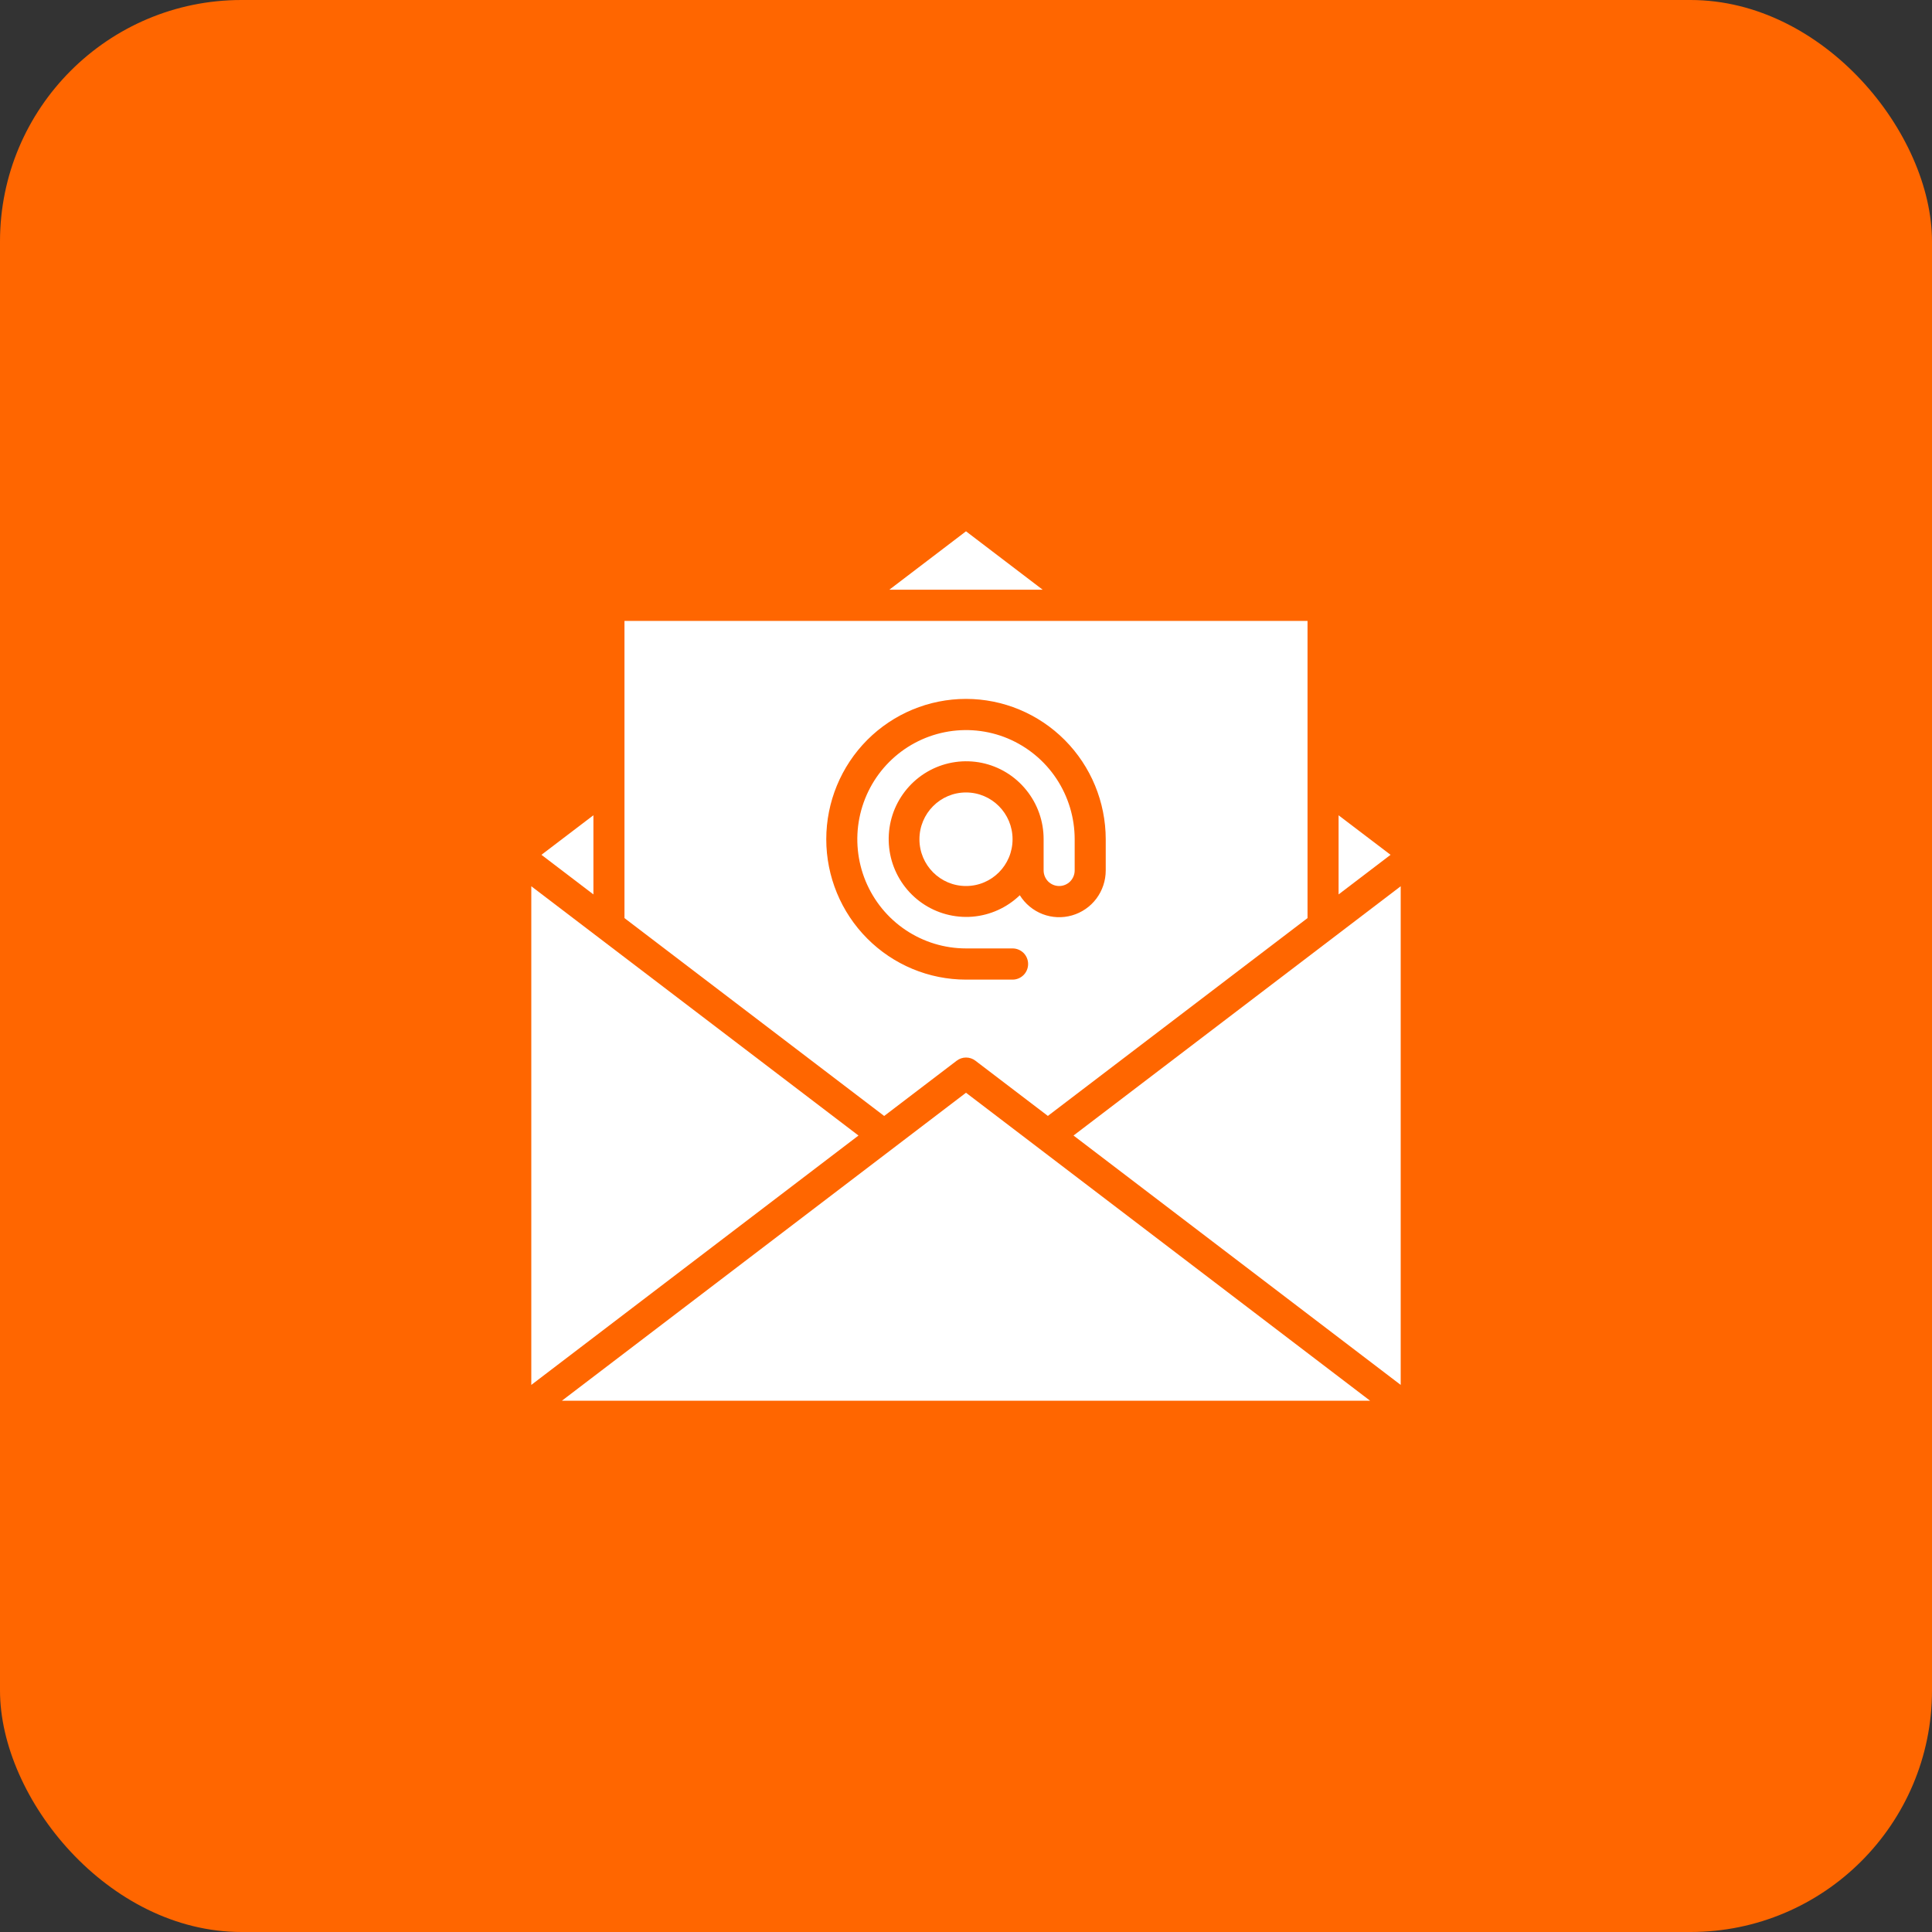
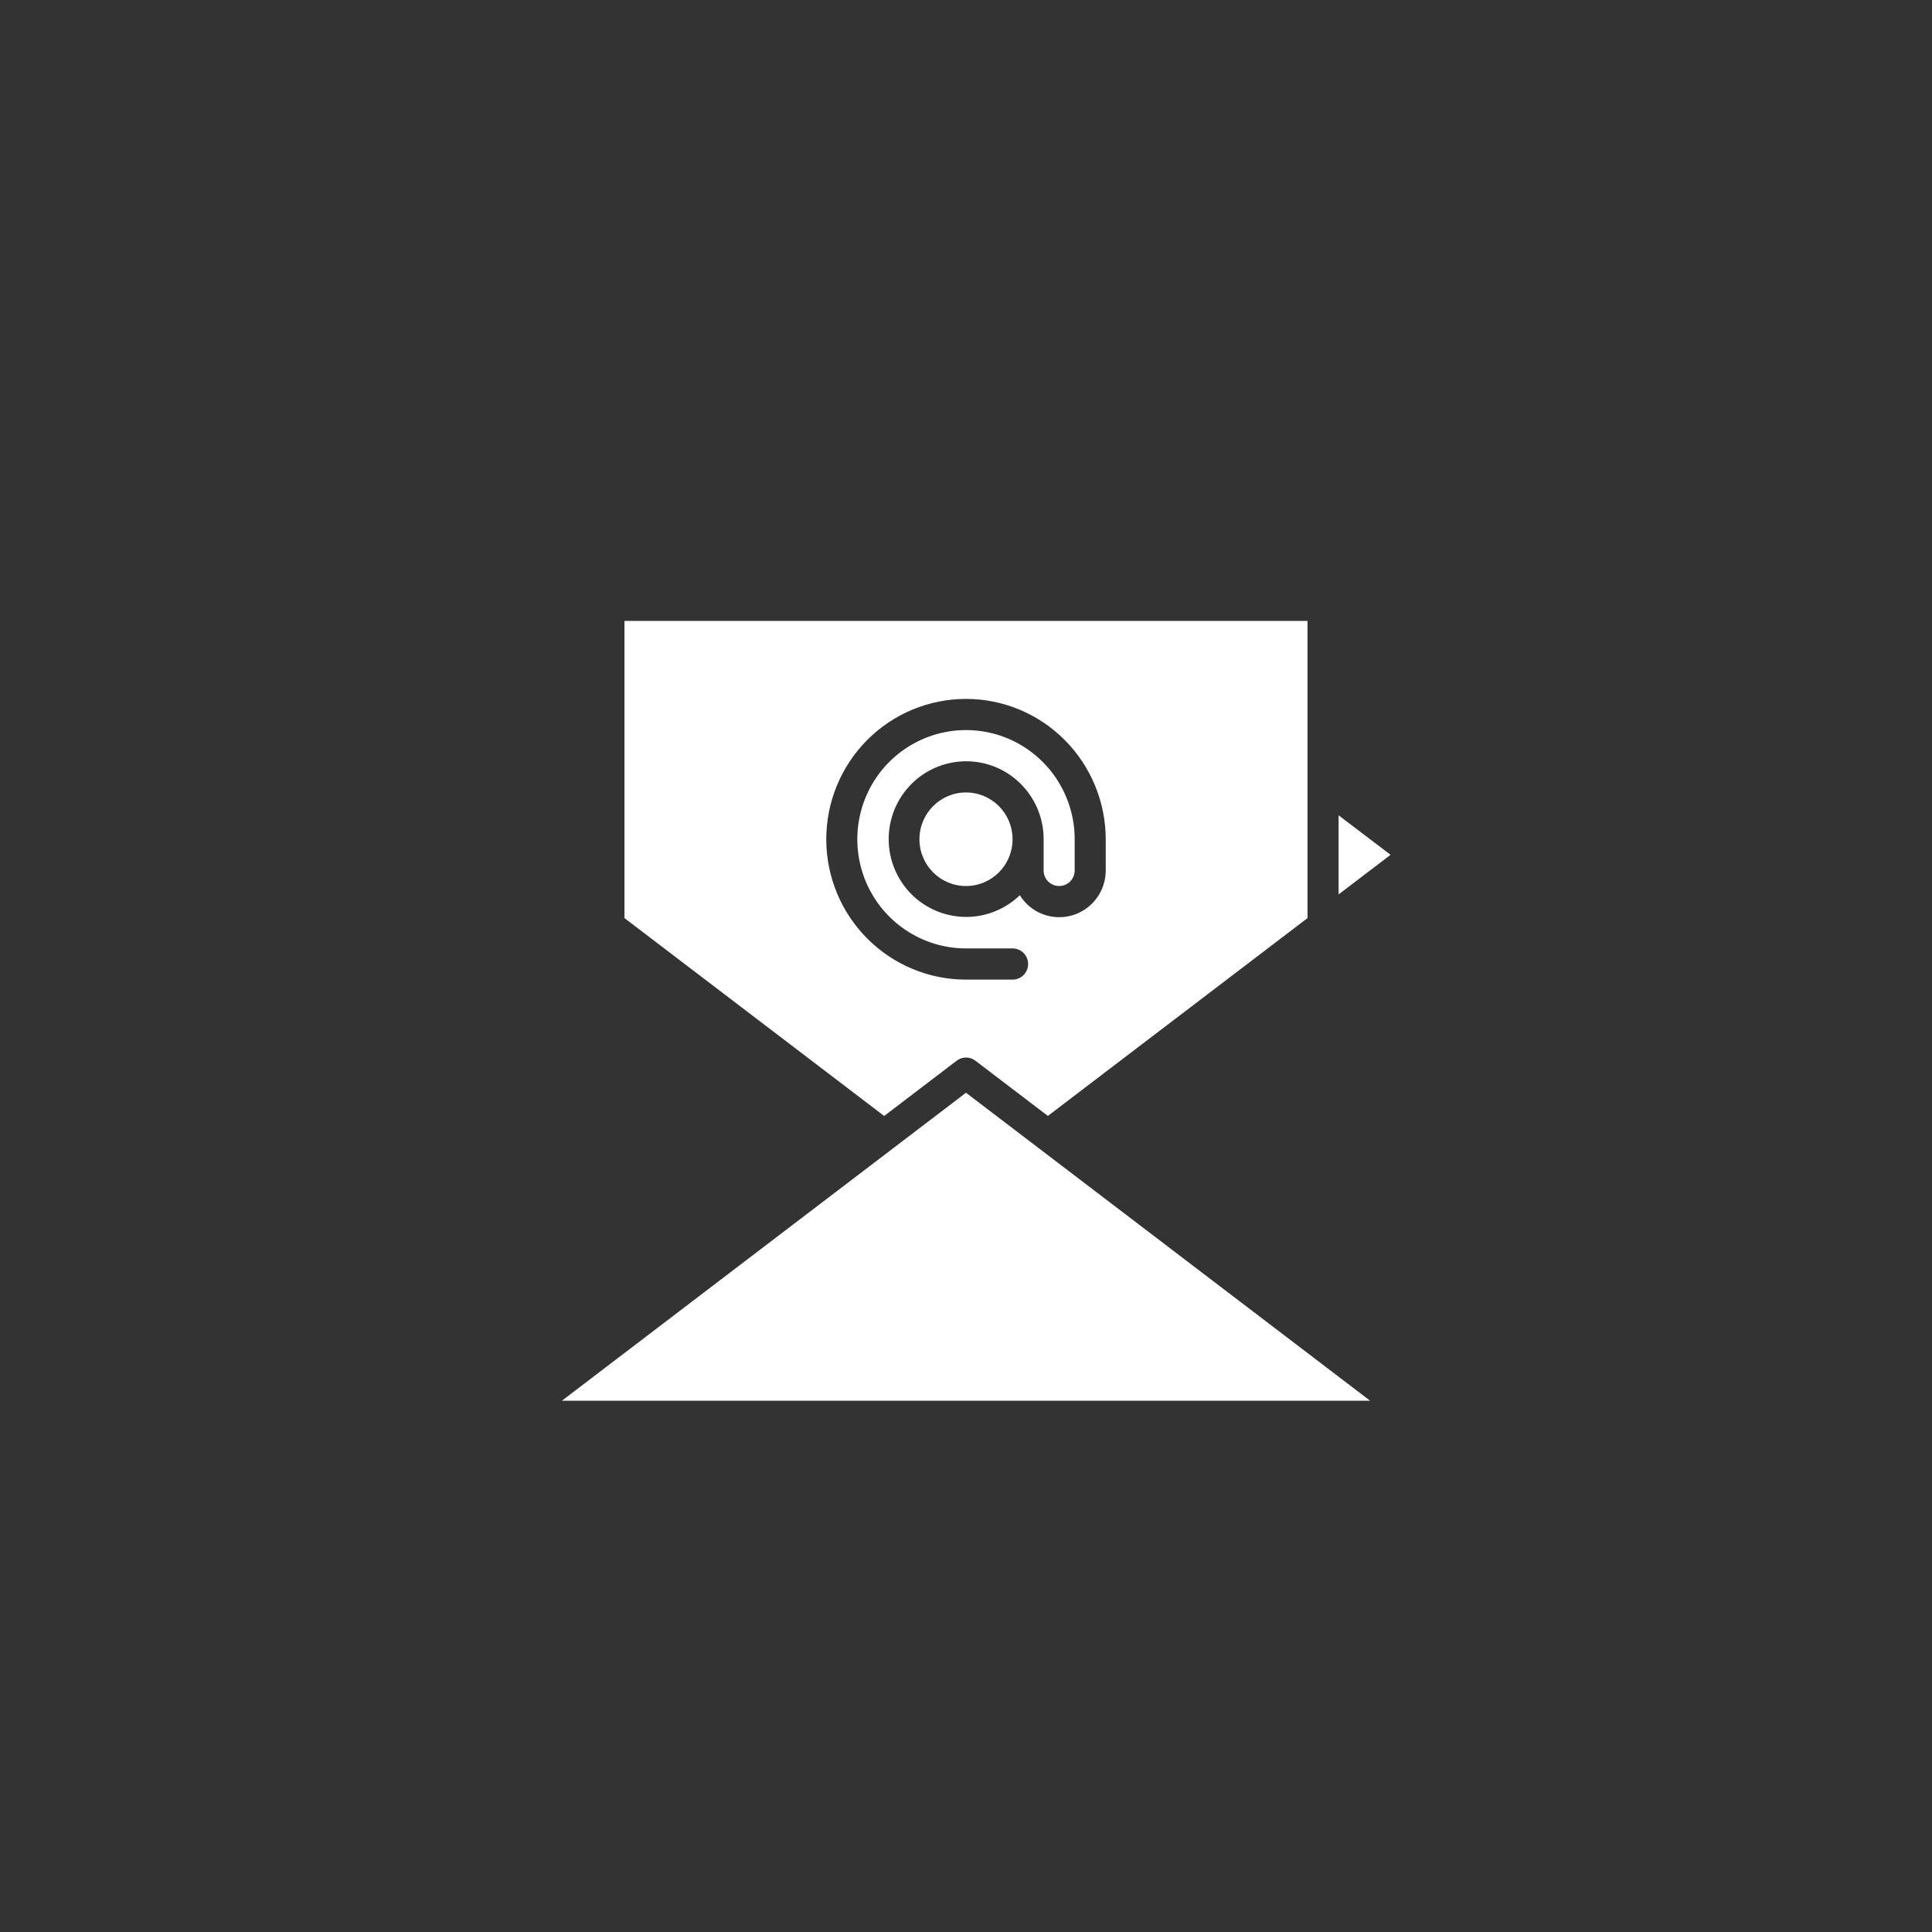
<svg xmlns="http://www.w3.org/2000/svg" width="40" height="40" viewBox="0 0 40 40" fill="none">
  <rect x="0" y="0" width="40" height="40" fill="#333333" stroke="none" />
-   <rect width="40" height="40" rx="5" fill="#FF6600" />
  <path d="M12.929 19.008L18.306 23.105L19.807 21.961C19.863 21.918 19.931 21.895 20.001 21.895C20.071 21.895 20.14 21.918 20.195 21.961L21.695 23.104L27.071 19.008V12.855H12.929V19.008ZM20 14.47C20.767 14.47 21.502 14.777 22.045 15.322C22.587 15.867 22.892 16.605 22.893 17.376V18.021C22.893 18.232 22.825 18.436 22.7 18.604C22.574 18.772 22.397 18.894 22.196 18.952C21.995 19.01 21.781 19.001 21.586 18.926C21.39 18.85 21.225 18.713 21.114 18.535C20.847 18.792 20.5 18.949 20.132 18.979C19.763 19.008 19.395 18.909 19.091 18.698C18.787 18.487 18.565 18.177 18.462 17.82C18.36 17.463 18.383 17.081 18.528 16.739C18.674 16.398 18.932 16.117 19.26 15.945C19.587 15.773 19.964 15.72 20.326 15.794C20.689 15.869 21.014 16.067 21.247 16.356C21.481 16.644 21.608 17.004 21.607 17.376V18.021C21.607 18.107 21.641 18.189 21.701 18.25C21.762 18.31 21.843 18.344 21.929 18.344C22.014 18.344 22.096 18.31 22.156 18.25C22.216 18.189 22.25 18.107 22.25 18.021V17.376C22.25 16.929 22.118 16.492 21.871 16.12C21.624 15.748 21.272 15.459 20.861 15.287C20.45 15.116 19.997 15.072 19.561 15.159C19.125 15.246 18.724 15.461 18.409 15.777C18.094 16.093 17.88 16.496 17.793 16.935C17.706 17.373 17.751 17.828 17.921 18.241C18.092 18.654 18.38 19.007 18.75 19.255C19.12 19.503 19.555 19.636 20 19.636H20.964C21.049 19.636 21.131 19.67 21.192 19.73C21.252 19.791 21.286 19.873 21.286 19.959C21.286 20.044 21.252 20.127 21.192 20.187C21.131 20.248 21.049 20.282 20.964 20.282H20C19.233 20.282 18.497 19.976 17.954 19.43C17.412 18.886 17.107 18.146 17.107 17.376C17.107 16.605 17.412 15.866 17.954 15.321C18.497 14.776 19.233 14.47 20 14.47Z" fill="white" />
  <path d="M20 18.344C20.533 18.344 20.964 17.911 20.964 17.376C20.964 16.841 20.533 16.407 20 16.407C19.467 16.407 19.036 16.841 19.036 17.376C19.036 17.911 19.467 18.344 20 18.344Z" fill="white" />
-   <path d="M11.21 17.698L12.286 18.518V16.879L11.21 17.698Z" fill="white" />
-   <path d="M11 28.673L17.774 23.51L11 18.349V28.673Z" fill="white" />
  <path d="M27.714 18.518L28.79 17.698L27.714 16.88V18.518Z" fill="white" />
-   <path d="M29 18.349L22.226 23.51L29 28.673V18.349Z" fill="white" />
  <path d="M20 22.624L11.634 29H28.366L20 22.624Z" fill="white" />
-   <path d="M18.413 12.209H21.587L20 11L18.413 12.209Z" fill="white" />
+   <path d="M18.413 12.209L20 11L18.413 12.209Z" fill="white" />
</svg>